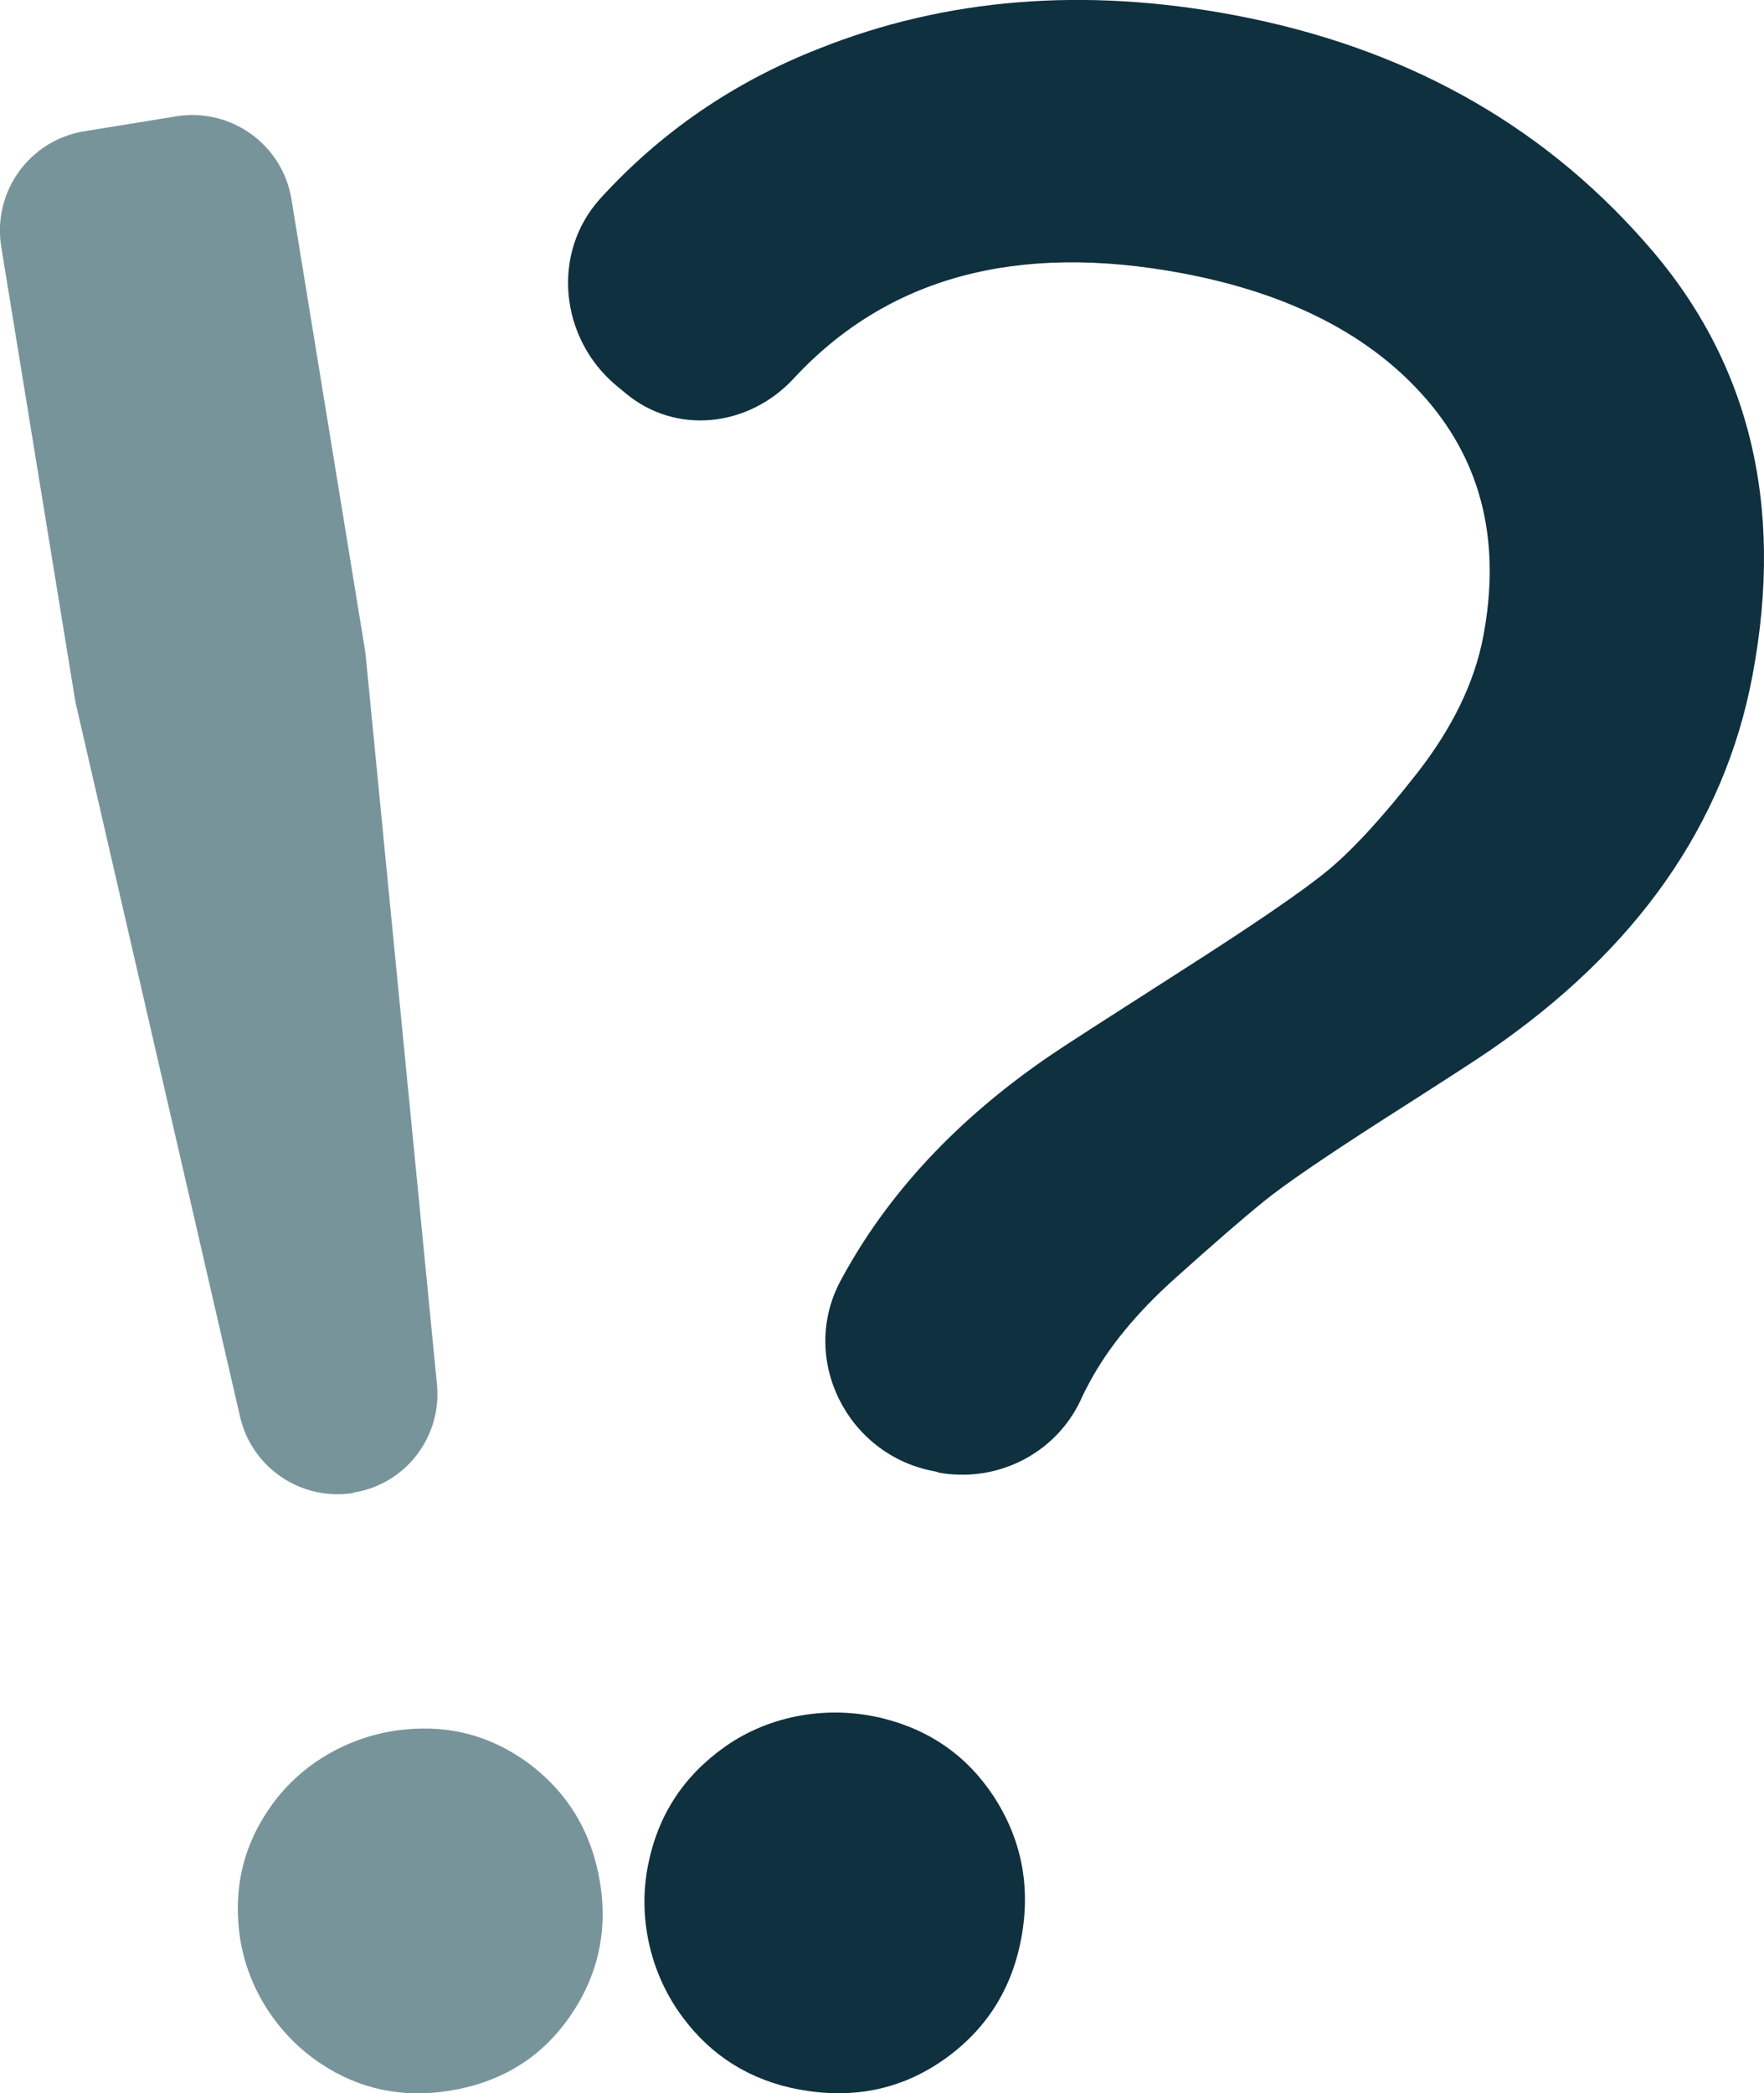
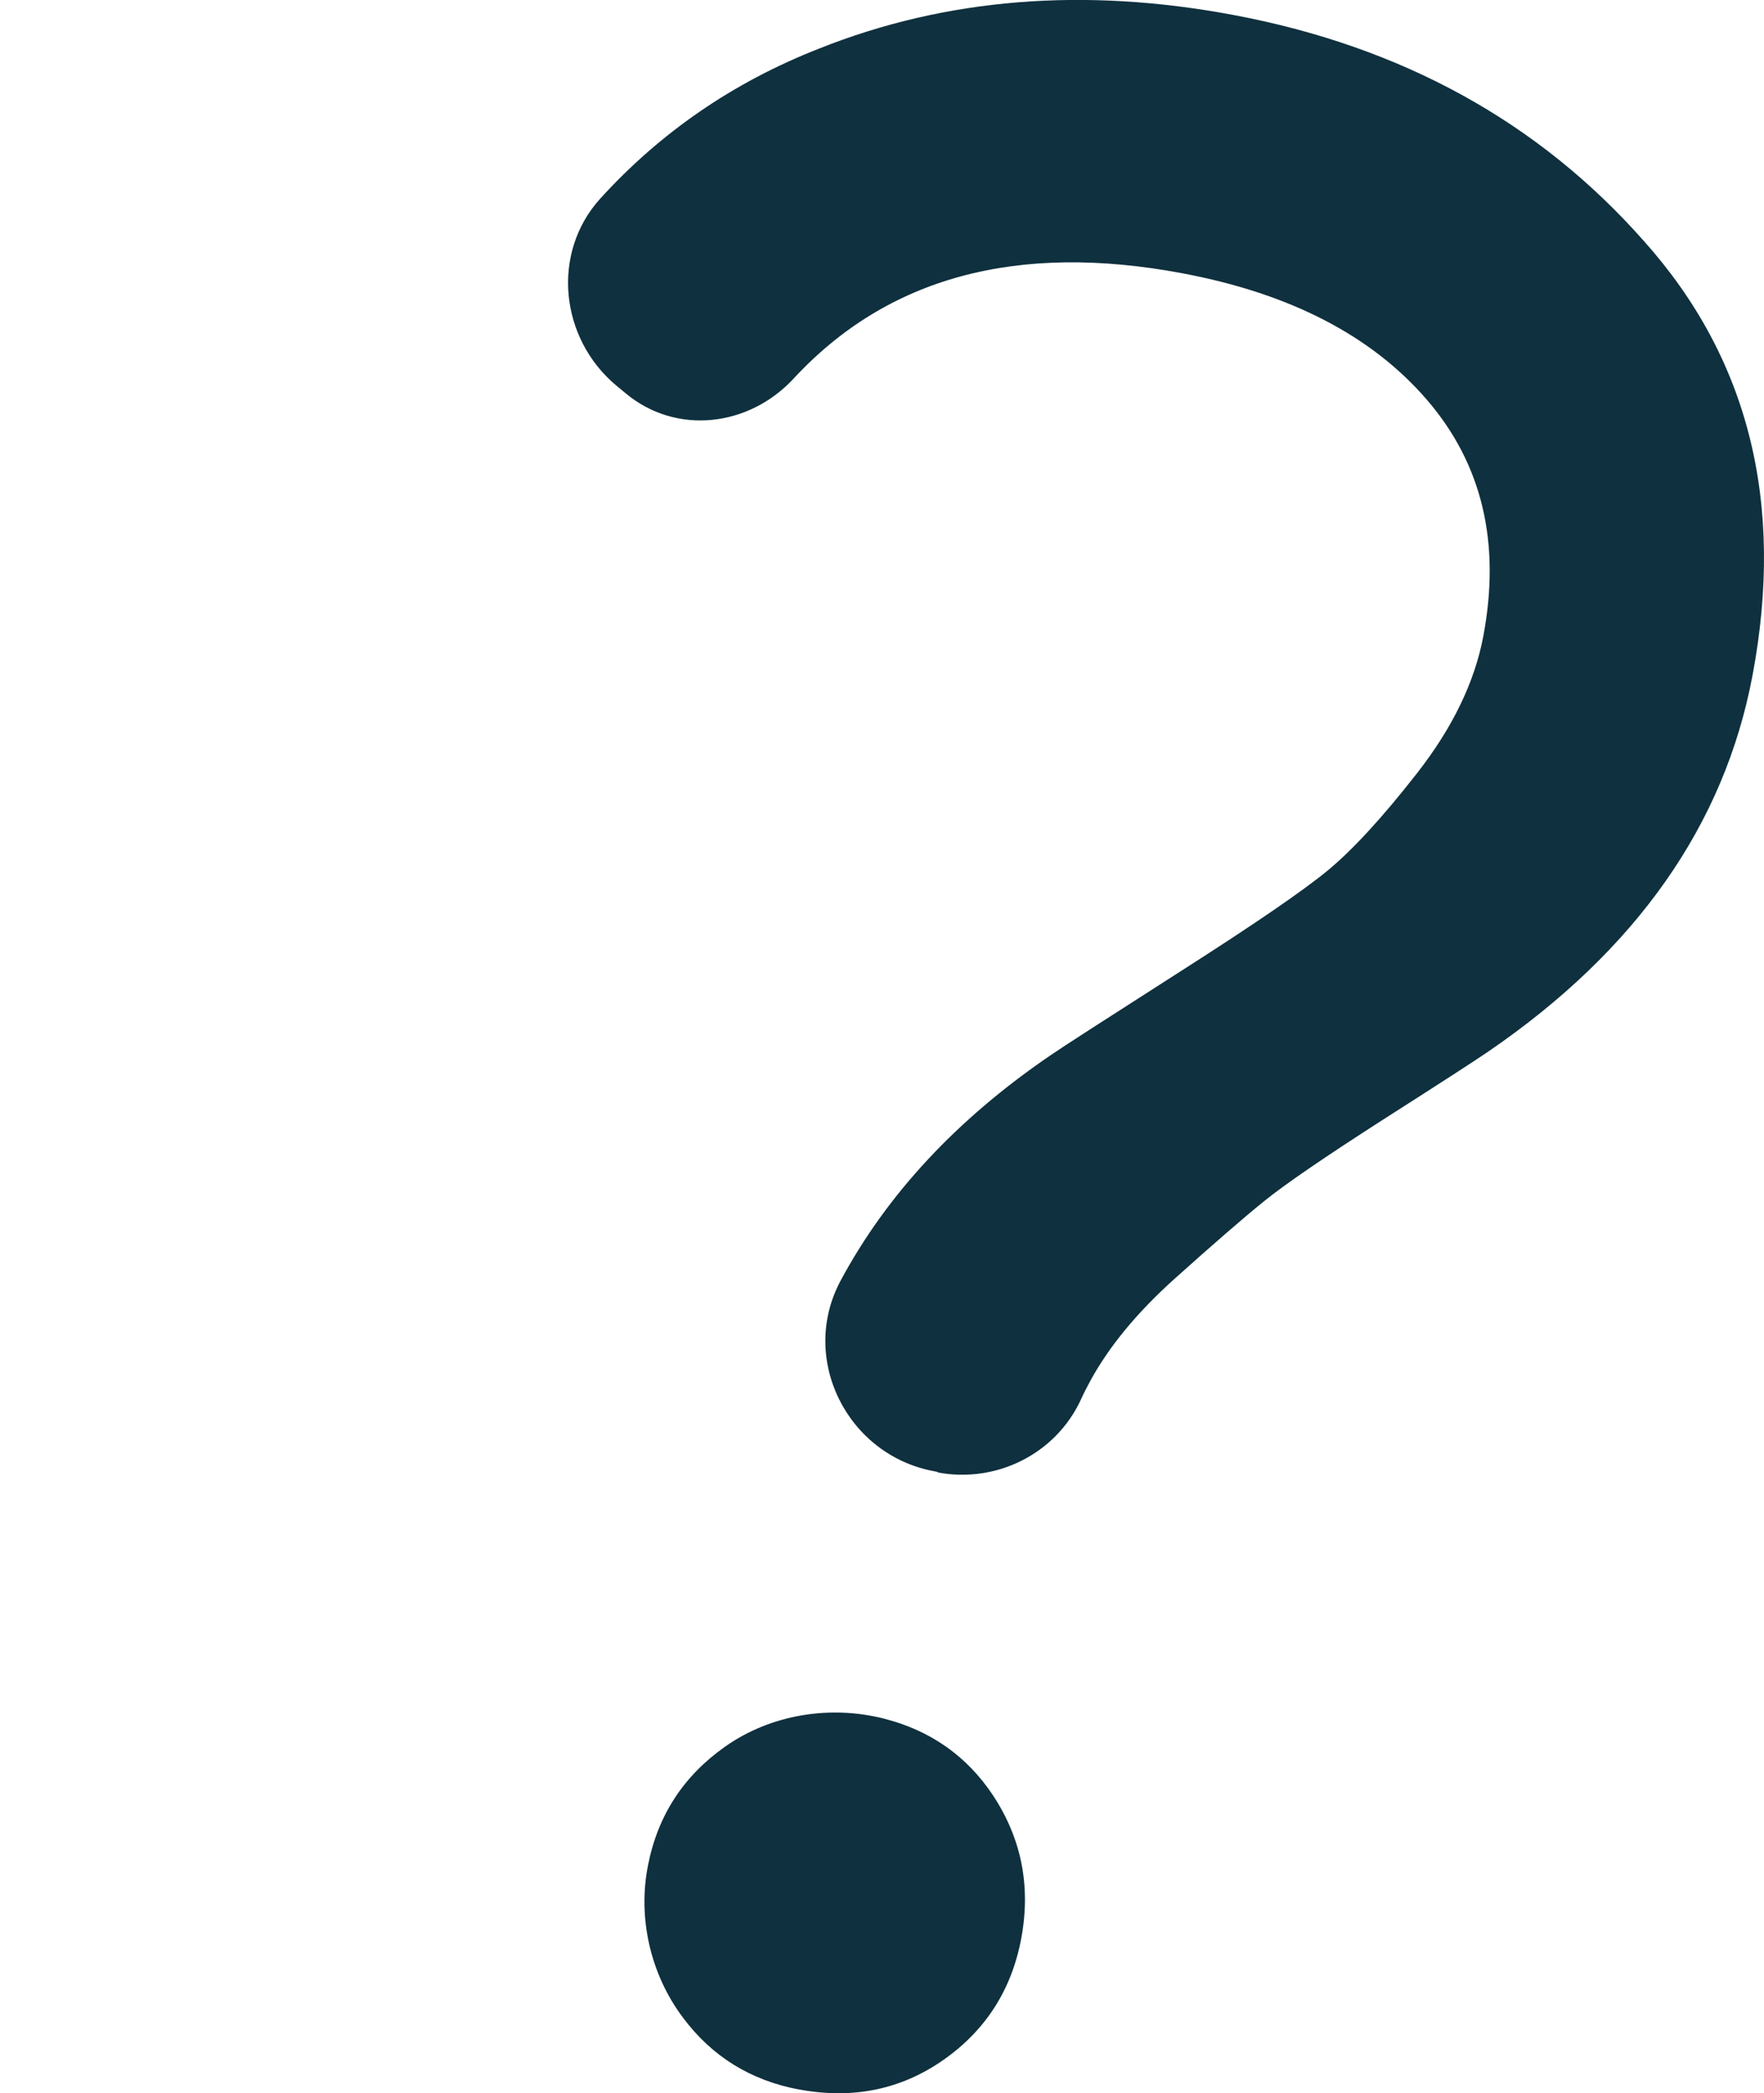
<svg xmlns="http://www.w3.org/2000/svg" id="_Слой_2" data-name="Слой 2" viewBox="0 0 44.61 52.91">
  <defs>
    <style> .cls-1 { fill: #78949b; } .cls-1, .cls-2 { stroke-width: 0px; } .cls-2 { fill: #0f303e; } </style>
  </defs>
  <g id="_Слой_1-2" data-name="Слой 1">
    <g>
-       <path class="cls-1" d="M11.37,52.85c-1.18.19-2.27-.03-3.25-.68-1.09-.72-1.85-1.89-2.05-3.18-.18-1.22.07-2.33.78-3.33.77-1.1,2.04-1.81,3.38-1.94,1.16-.12,2.2.17,3.12.84,1.01.75,1.61,1.75,1.82,3s-.05,2.4-.77,3.43c-.72,1.03-1.73,1.65-3.03,1.86ZM8.94,37.74h0c-1.32.21-2.57-.63-2.87-1.93L1.92,17.8l-.03-.16L.03,6.23c-.22-1.38.71-2.68,2.09-2.91l2.34-.38c1.38-.22,2.68.71,2.91,2.09l1.86,11.4.02.16,1.8,18.4c.13,1.33-.79,2.53-2.11,2.74Z" />
      <path class="cls-2" d="M23.72,37.21l-.1-.02c-2.2-.41-3.42-2.85-2.36-4.82,1.17-2.18,2.94-4.08,5.3-5.69.35-.24,1.44-.94,3.3-2.13,1.85-1.18,3.09-2.03,3.71-2.54.62-.51,1.38-1.33,2.27-2.47.89-1.14,1.45-2.29,1.67-3.45.45-2.37-.03-4.37-1.43-5.99s-3.46-2.68-6.17-3.19c-4.19-.79-7.47.1-9.84,2.66-1.13,1.22-2.97,1.44-4.25.37l-.23-.19c-1.43-1.19-1.66-3.35-.41-4.73,1.52-1.67,3.36-2.94,5.53-3.79C23.92-.05,27.42-.33,31.2.38c4.26.8,7.72,2.71,10.37,5.71,2.65,2.96,3.57,6.62,2.75,10.98-.71,3.78-2.94,6.95-6.68,9.51-.29.2-1.17.77-2.66,1.72-1.48.95-2.49,1.64-3.02,2.07-.53.43-1.28,1.08-2.25,1.95-.97.87-1.68,1.74-2.15,2.61-.08.15-.16.3-.23.46-.64,1.37-2.14,2.11-3.62,1.83ZM20.21,52.82c-1.23-.23-2.21-.84-2.94-1.82-.82-1.09-1.15-2.52-.88-3.86.25-1.26.9-2.25,1.95-2.99,1.15-.81,2.64-1.05,4-.71,1.19.3,2.11.95,2.77,1.94.72,1.09.96,2.29.72,3.6s-.9,2.34-1.97,3.09c-1.07.75-2.29,1-3.64.75Z" />
    </g>
  </g>
</svg>